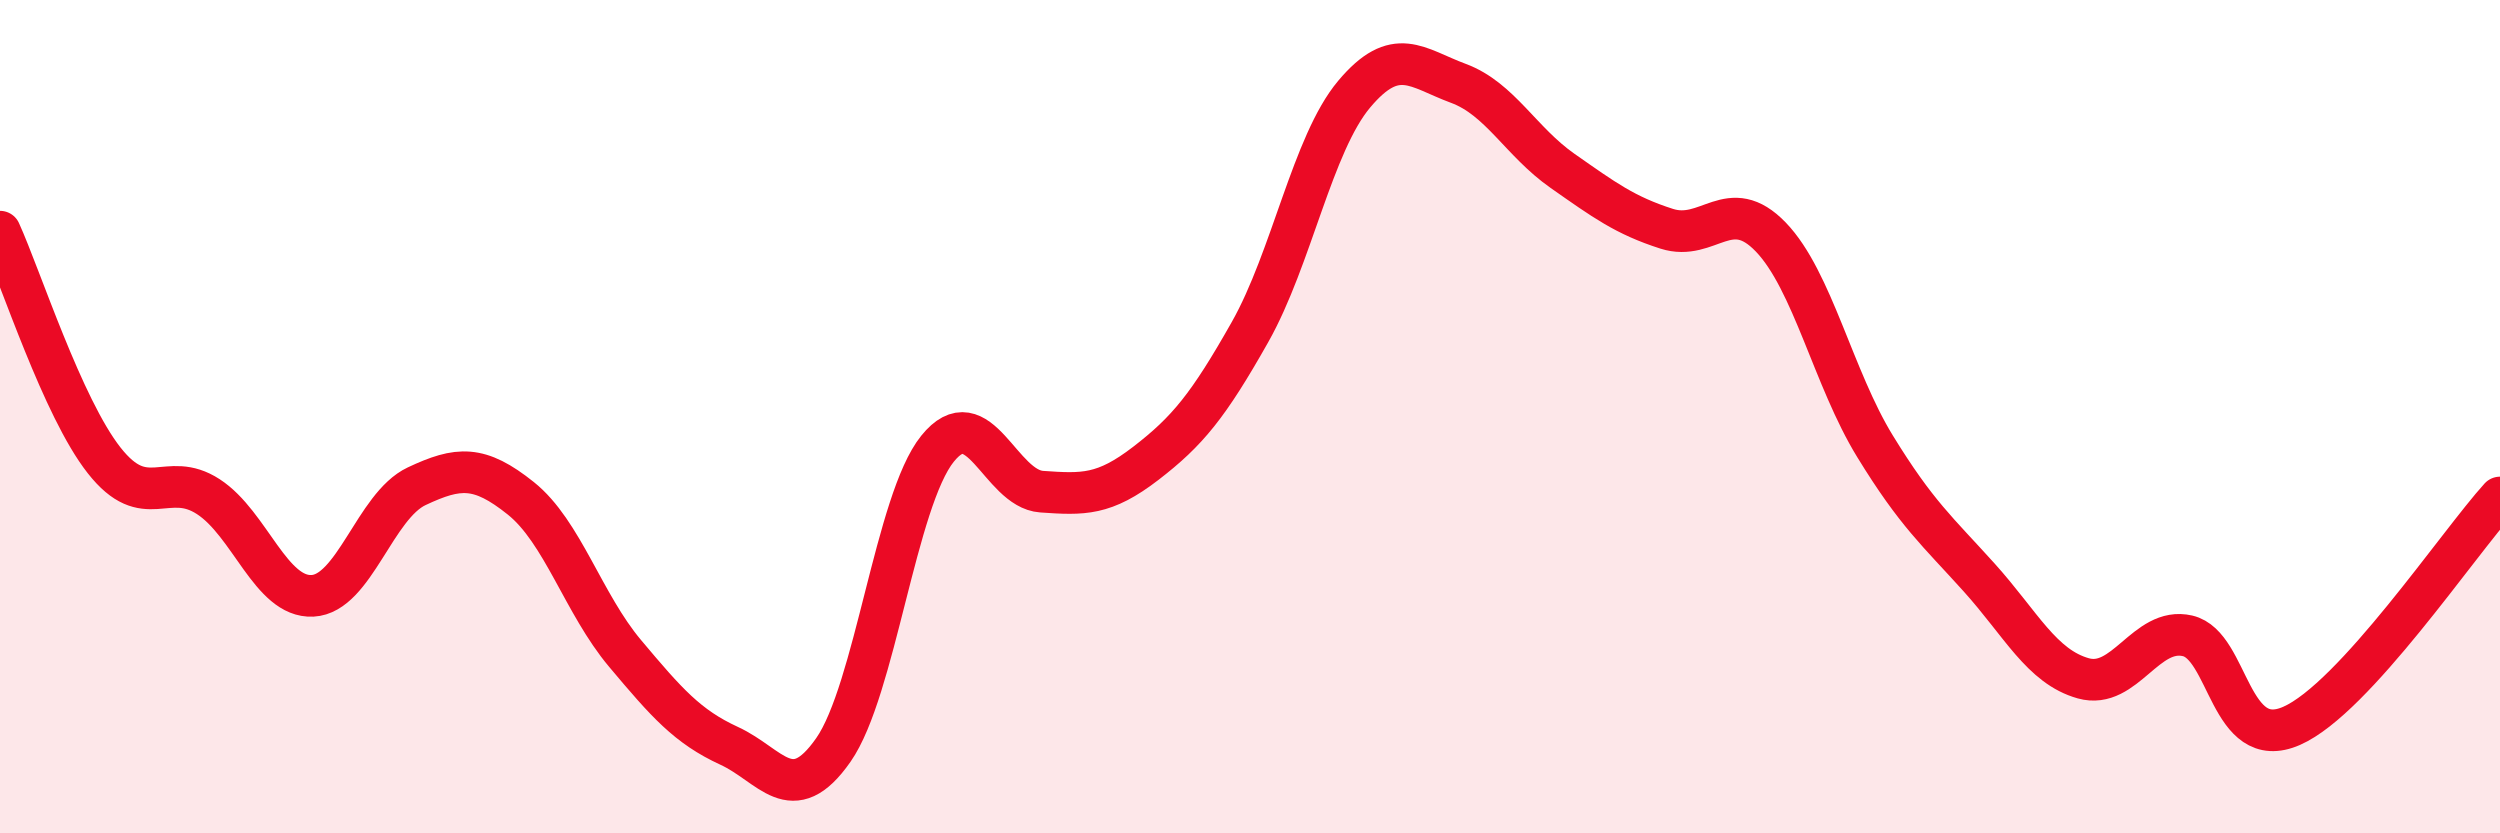
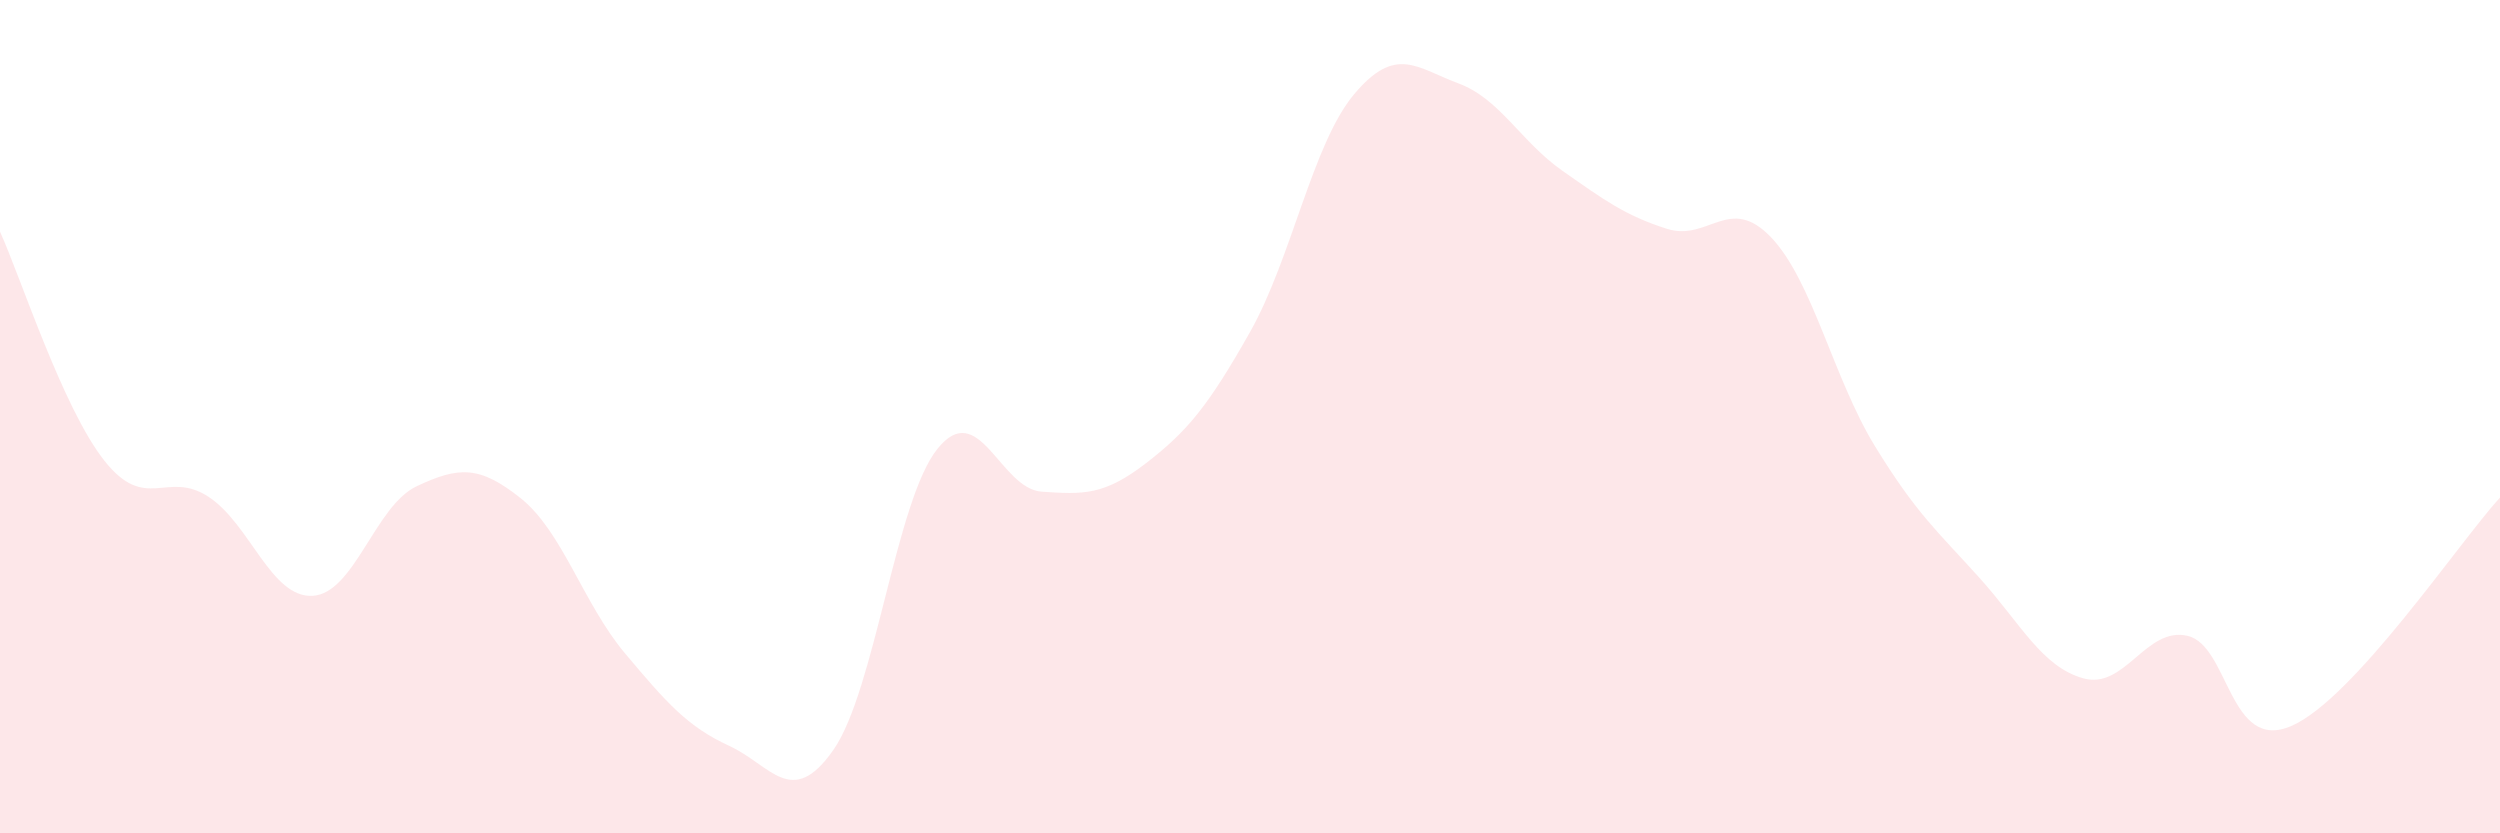
<svg xmlns="http://www.w3.org/2000/svg" width="60" height="20" viewBox="0 0 60 20">
  <path d="M 0,5.56 C 0.5,6.66 1.5,9.78 2.5,11.05 C 3.5,12.32 4,11.27 5,11.92 C 6,12.57 6.5,14.35 7.5,14.3 C 8.5,14.25 9,12.14 10,11.67 C 11,11.2 11.5,11.16 12.5,11.96 C 13.5,12.76 14,14.49 15,15.68 C 16,16.87 16.5,17.44 17.5,17.9 C 18.5,18.36 19,19.43 20,18 C 21,16.57 21.5,12.01 22.5,10.77 C 23.5,9.53 24,11.73 25,11.8 C 26,11.87 26.5,11.89 27.5,11.12 C 28.5,10.35 29,9.74 30,7.97 C 31,6.2 31.5,3.45 32.5,2.26 C 33.5,1.07 34,1.63 35,2 C 36,2.37 36.5,3.4 37.5,4.1 C 38.5,4.8 39,5.17 40,5.49 C 41,5.81 41.5,4.65 42.5,5.69 C 43.5,6.73 44,9.08 45,10.71 C 46,12.34 46.5,12.75 47.5,13.86 C 48.5,14.97 49,16 50,16.28 C 51,16.56 51.5,15.03 52.5,15.26 C 53.5,15.49 53.5,18.08 55,17.42 C 56.5,16.76 59,13.04 60,11.94L60 20L0 20Z" fill="#EB0A25" opacity="0.1" stroke-linecap="round" stroke-linejoin="round" />
-   <path d="M 0,5.56 C 0.5,6.66 1.5,9.78 2.5,11.05 C 3.5,12.32 4,11.27 5,11.92 C 6,12.57 6.5,14.35 7.5,14.3 C 8.5,14.25 9,12.14 10,11.67 C 11,11.2 11.5,11.16 12.5,11.96 C 13.5,12.76 14,14.49 15,15.68 C 16,16.87 16.5,17.44 17.5,17.9 C 18.5,18.36 19,19.43 20,18 C 21,16.57 21.5,12.01 22.5,10.77 C 23.5,9.53 24,11.73 25,11.8 C 26,11.87 26.5,11.89 27.5,11.12 C 28.5,10.35 29,9.74 30,7.97 C 31,6.2 31.5,3.45 32.5,2.26 C 33.5,1.07 34,1.63 35,2 C 36,2.37 36.5,3.4 37.5,4.1 C 38.5,4.8 39,5.17 40,5.49 C 41,5.81 41.5,4.65 42.5,5.69 C 43.5,6.73 44,9.08 45,10.71 C 46,12.34 46.5,12.75 47.5,13.86 C 48.5,14.97 49,16 50,16.28 C 51,16.56 51.5,15.03 52.5,15.26 C 53.5,15.49 53.5,18.08 55,17.42 C 56.5,16.76 59,13.04 60,11.94" stroke="#EB0A25" stroke-width="1" fill="none" stroke-linecap="round" stroke-linejoin="round" />
</svg>